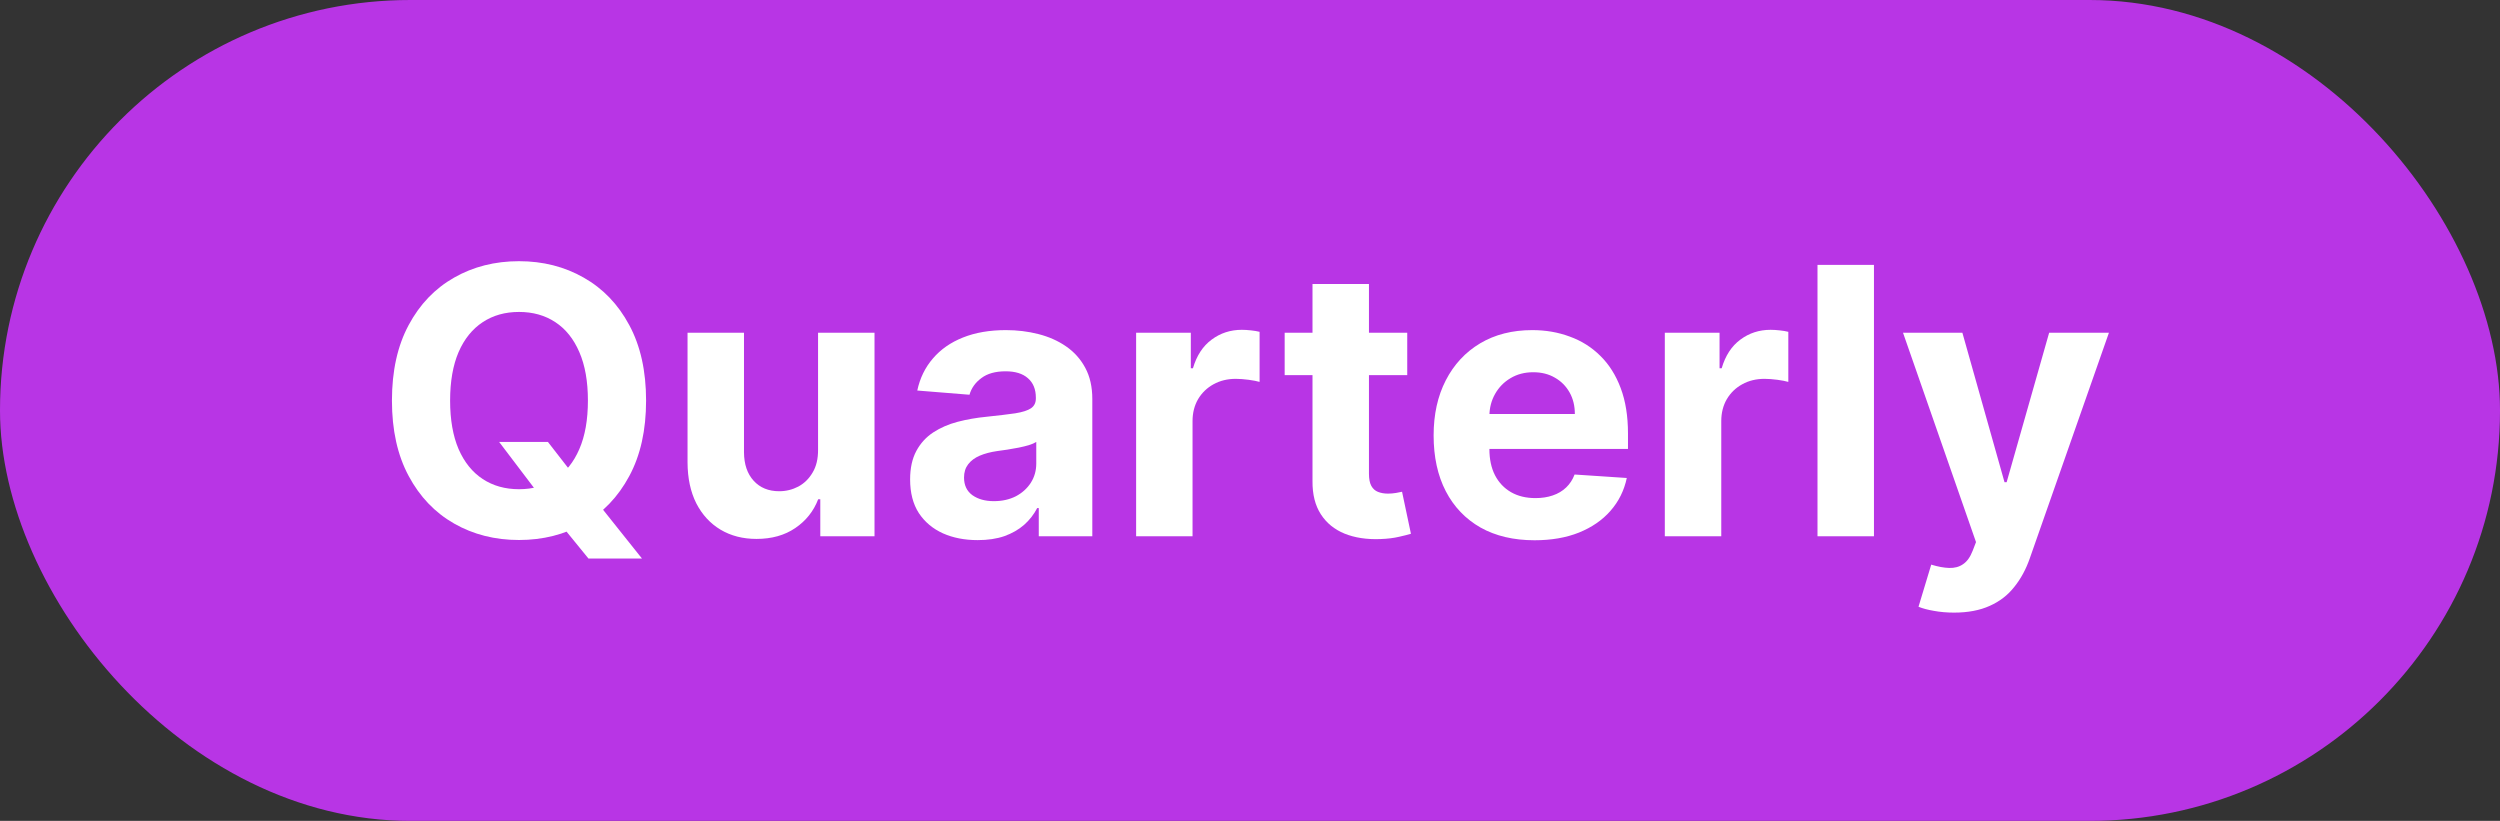
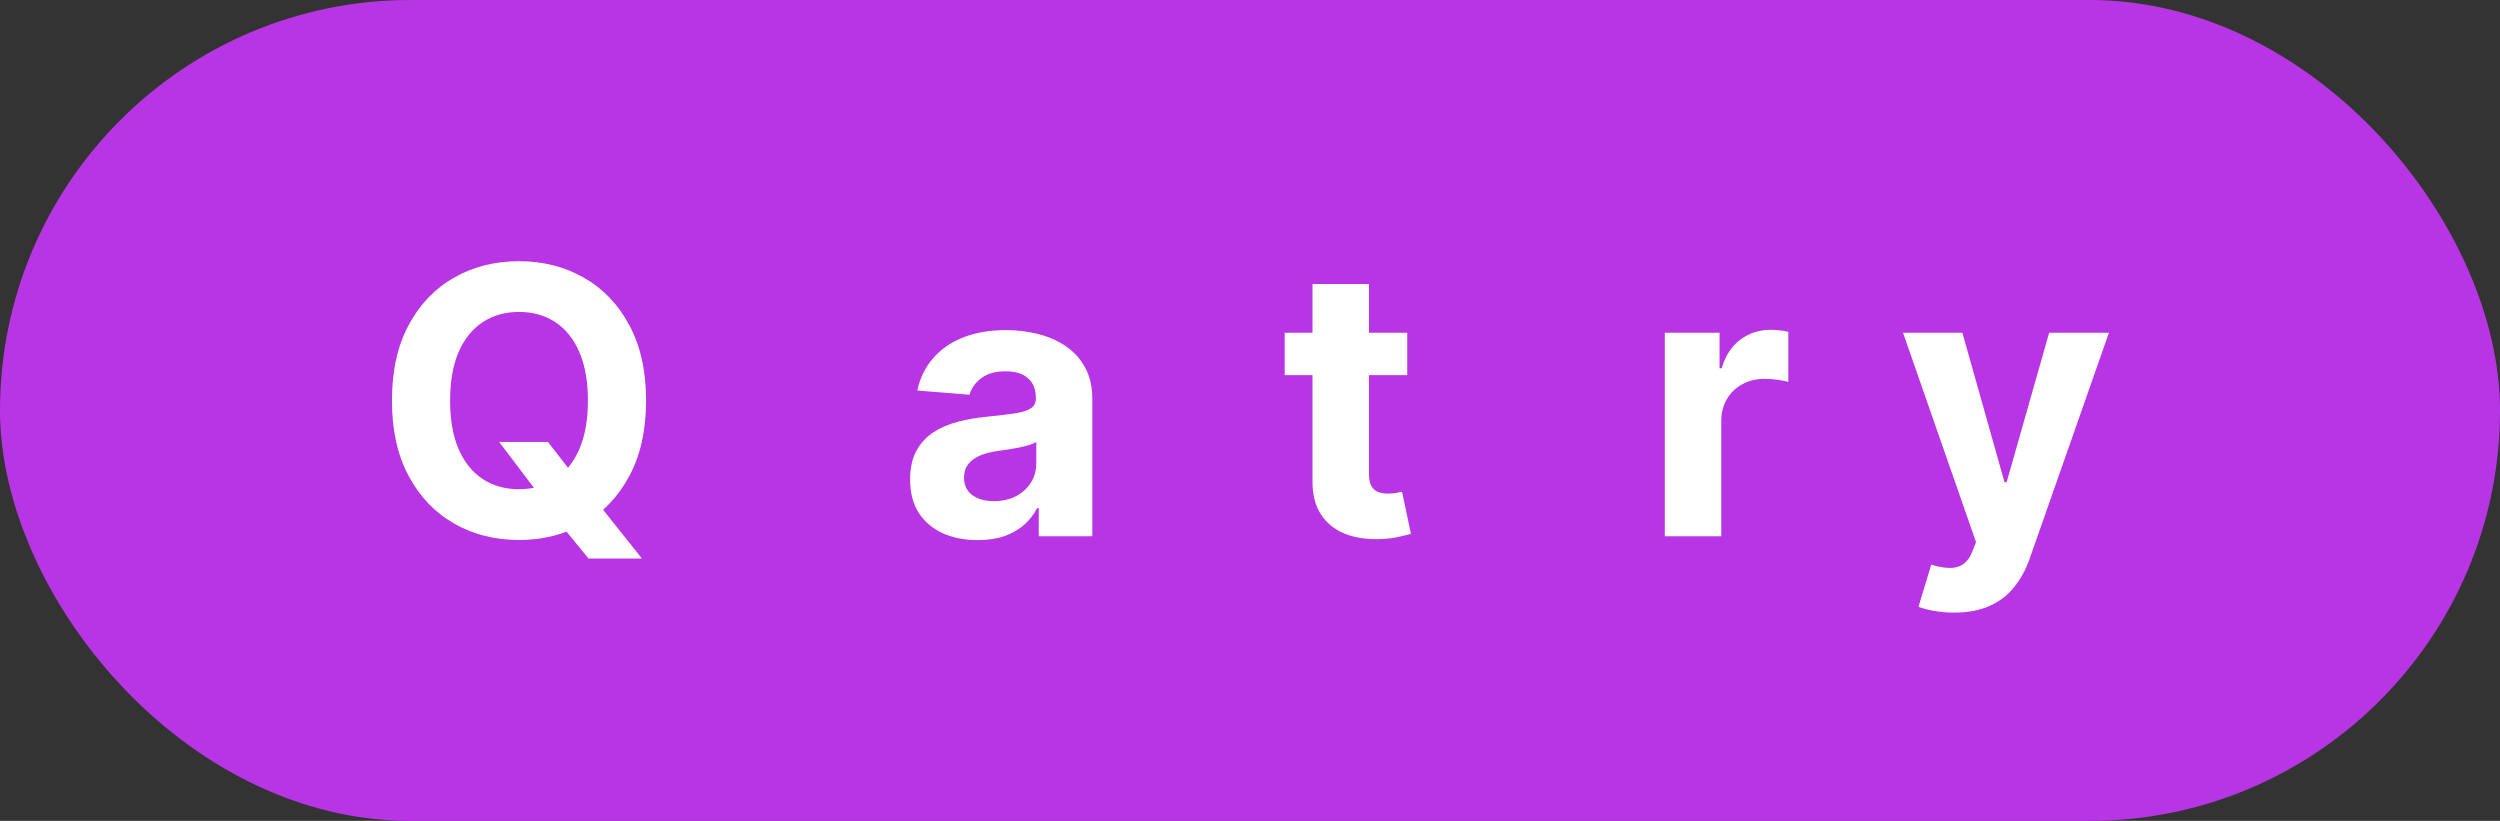
<svg xmlns="http://www.w3.org/2000/svg" width="67" height="22" viewBox="0 0 67 22" fill="none">
  <rect x="0" y="0" width="67" height="22" fill="#333333" stroke="none" />
  <rect width="67" height="22" rx="11" fill="#B835E5" />
  <path d="M13.377 11.844H14.684L15.341 12.689L15.987 13.442L17.205 14.969H15.771L14.932 13.939L14.503 13.328L13.377 11.844ZM17.315 10.736C17.315 11.529 17.165 12.204 16.864 12.76C16.566 13.316 16.159 13.741 15.643 14.035C15.129 14.326 14.551 14.472 13.91 14.472C13.264 14.472 12.684 14.325 12.17 14.031C11.656 13.738 11.25 13.313 10.952 12.756C10.653 12.2 10.504 11.527 10.504 10.736C10.504 9.943 10.653 9.268 10.952 8.712C11.25 8.155 11.656 7.732 12.17 7.44C12.684 7.147 13.264 7 13.91 7C14.551 7 15.129 7.147 15.643 7.44C16.159 7.732 16.566 8.155 16.864 8.712C17.165 9.268 17.315 9.943 17.315 10.736ZM15.756 10.736C15.756 10.222 15.68 9.789 15.526 9.436C15.374 9.083 15.16 8.816 14.883 8.634C14.606 8.451 14.281 8.36 13.91 8.36C13.538 8.36 13.214 8.451 12.937 8.634C12.66 8.816 12.444 9.083 12.29 9.436C12.139 9.789 12.063 10.222 12.063 10.736C12.063 11.249 12.139 11.683 12.29 12.036C12.444 12.388 12.66 12.656 12.937 12.838C13.214 13.02 13.538 13.111 13.91 13.111C14.281 13.111 14.606 13.02 14.883 12.838C15.16 12.656 15.374 12.388 15.526 12.036C15.68 11.683 15.756 11.249 15.756 10.736Z" fill="white" />
-   <path d="M21.924 12.05V8.918H23.437V14.372H21.984V13.381H21.927C21.804 13.701 21.599 13.958 21.313 14.152C21.029 14.346 20.682 14.443 20.273 14.443C19.908 14.443 19.587 14.36 19.31 14.195C19.033 14.029 18.817 13.793 18.66 13.488C18.506 13.182 18.428 12.817 18.426 12.391V8.918H19.939V12.121C19.941 12.443 20.027 12.697 20.198 12.884C20.368 13.071 20.597 13.165 20.883 13.165C21.066 13.165 21.236 13.123 21.395 13.04C21.553 12.955 21.681 12.83 21.778 12.664C21.878 12.498 21.926 12.294 21.924 12.05Z" fill="white" />
  <path d="M26.202 14.475C25.854 14.475 25.544 14.415 25.272 14.294C24.999 14.171 24.784 13.99 24.625 13.751C24.469 13.509 24.391 13.209 24.391 12.849C24.391 12.546 24.447 12.291 24.558 12.085C24.669 11.879 24.821 11.713 25.012 11.588C25.204 11.463 25.422 11.368 25.666 11.304C25.912 11.24 26.17 11.195 26.44 11.169C26.757 11.136 27.013 11.105 27.207 11.077C27.401 11.046 27.542 11.001 27.63 10.942C27.717 10.883 27.761 10.795 27.761 10.679V10.658C27.761 10.433 27.69 10.259 27.548 10.136C27.408 10.012 27.209 9.951 26.951 9.951C26.679 9.951 26.462 10.011 26.302 10.132C26.14 10.251 26.034 10.4 25.982 10.579L24.583 10.466C24.654 10.134 24.794 9.848 25.002 9.607C25.21 9.363 25.479 9.176 25.808 9.045C26.139 8.913 26.523 8.847 26.959 8.847C27.262 8.847 27.552 8.882 27.828 8.953C28.108 9.024 28.355 9.134 28.571 9.283C28.788 9.433 28.96 9.624 29.086 9.859C29.211 10.091 29.274 10.369 29.274 10.693V14.372H27.839V13.616H27.797C27.709 13.786 27.592 13.937 27.445 14.067C27.298 14.195 27.122 14.295 26.916 14.369C26.71 14.44 26.472 14.475 26.202 14.475ZM26.635 13.431C26.858 13.431 27.054 13.387 27.225 13.3C27.395 13.21 27.529 13.089 27.626 12.938C27.723 12.786 27.772 12.614 27.772 12.423V11.844C27.724 11.874 27.659 11.903 27.576 11.929C27.496 11.953 27.405 11.975 27.303 11.996C27.201 12.015 27.099 12.033 26.997 12.05C26.896 12.064 26.803 12.077 26.721 12.089C26.543 12.115 26.388 12.156 26.255 12.213C26.123 12.27 26.02 12.347 25.946 12.444C25.873 12.539 25.836 12.657 25.836 12.799C25.836 13.005 25.911 13.162 26.06 13.271C26.212 13.378 26.403 13.431 26.635 13.431Z" fill="white" />
-   <path d="M30.448 14.372V8.918H31.914V9.869H31.971C32.07 9.531 32.237 9.275 32.472 9.102C32.706 8.927 32.976 8.839 33.281 8.839C33.357 8.839 33.439 8.844 33.526 8.854C33.614 8.863 33.691 8.876 33.757 8.893V10.235C33.686 10.214 33.588 10.195 33.462 10.178C33.337 10.162 33.222 10.153 33.118 10.153C32.895 10.153 32.697 10.202 32.521 10.299C32.349 10.394 32.211 10.526 32.109 10.697C32.01 10.867 31.96 11.064 31.96 11.286V14.372H30.448Z" fill="white" />
  <path d="M37.714 8.918V10.054H34.429V8.918H37.714ZM35.175 7.611H36.688V12.696C36.688 12.836 36.709 12.945 36.752 13.023C36.794 13.098 36.853 13.152 36.929 13.182C37.007 13.213 37.097 13.229 37.199 13.229C37.27 13.229 37.341 13.223 37.412 13.211C37.483 13.197 37.538 13.186 37.575 13.179L37.813 14.305C37.738 14.328 37.631 14.356 37.494 14.386C37.356 14.419 37.19 14.44 36.993 14.447C36.629 14.461 36.309 14.412 36.034 14.301C35.762 14.19 35.55 14.017 35.399 13.783C35.247 13.548 35.172 13.252 35.175 12.895V7.611Z" fill="white" />
-   <path d="M41.127 14.479C40.566 14.479 40.083 14.365 39.678 14.138C39.275 13.908 38.965 13.584 38.747 13.165C38.529 12.743 38.421 12.245 38.421 11.67C38.421 11.109 38.529 10.616 38.747 10.193C38.965 9.769 39.272 9.438 39.667 9.202C40.065 8.965 40.531 8.847 41.066 8.847C41.426 8.847 41.761 8.905 42.071 9.021C42.384 9.134 42.656 9.306 42.888 9.536C43.122 9.765 43.305 10.054 43.435 10.402C43.565 10.748 43.63 11.152 43.63 11.617V12.032H39.024V11.095H42.206C42.206 10.877 42.159 10.684 42.064 10.516C41.969 10.348 41.838 10.216 41.67 10.121C41.504 10.024 41.311 9.976 41.091 9.976C40.861 9.976 40.658 10.029 40.48 10.136C40.305 10.24 40.168 10.381 40.068 10.558C39.969 10.733 39.918 10.929 39.916 11.144V12.036C39.916 12.305 39.965 12.539 40.065 12.735C40.167 12.932 40.31 13.083 40.495 13.19C40.679 13.296 40.898 13.349 41.151 13.349C41.32 13.349 41.473 13.326 41.613 13.278C41.753 13.231 41.872 13.16 41.972 13.065C42.071 12.971 42.147 12.855 42.199 12.717L43.598 12.81C43.527 13.146 43.382 13.439 43.161 13.69C42.944 13.939 42.662 14.133 42.316 14.273C41.973 14.41 41.576 14.479 41.127 14.479Z" fill="white" />
  <path d="M44.617 14.372V8.918H46.084V9.869H46.141C46.24 9.531 46.407 9.275 46.642 9.102C46.876 8.927 47.146 8.839 47.451 8.839C47.527 8.839 47.609 8.844 47.696 8.854C47.784 8.863 47.861 8.876 47.927 8.893V10.235C47.856 10.214 47.758 10.195 47.632 10.178C47.507 10.162 47.392 10.153 47.288 10.153C47.065 10.153 46.866 10.202 46.691 10.299C46.518 10.394 46.381 10.526 46.279 10.697C46.18 10.867 46.13 11.064 46.13 11.286V14.372H44.617Z" fill="white" />
-   <path d="M50.222 7.099V14.372H48.709V7.099H50.222Z" fill="white" />
  <path d="M52.368 16.418C52.176 16.418 51.996 16.402 51.828 16.371C51.662 16.343 51.525 16.306 51.416 16.261L51.757 15.132C51.934 15.187 52.094 15.216 52.236 15.221C52.381 15.226 52.505 15.193 52.609 15.121C52.716 15.05 52.802 14.93 52.868 14.759L52.957 14.528L51.001 8.918H52.592L53.721 12.923H53.778L54.917 8.918H56.519L54.399 14.962C54.297 15.255 54.159 15.511 53.983 15.729C53.811 15.949 53.592 16.118 53.327 16.236C53.061 16.357 52.742 16.418 52.368 16.418Z" fill="white" />
</svg>